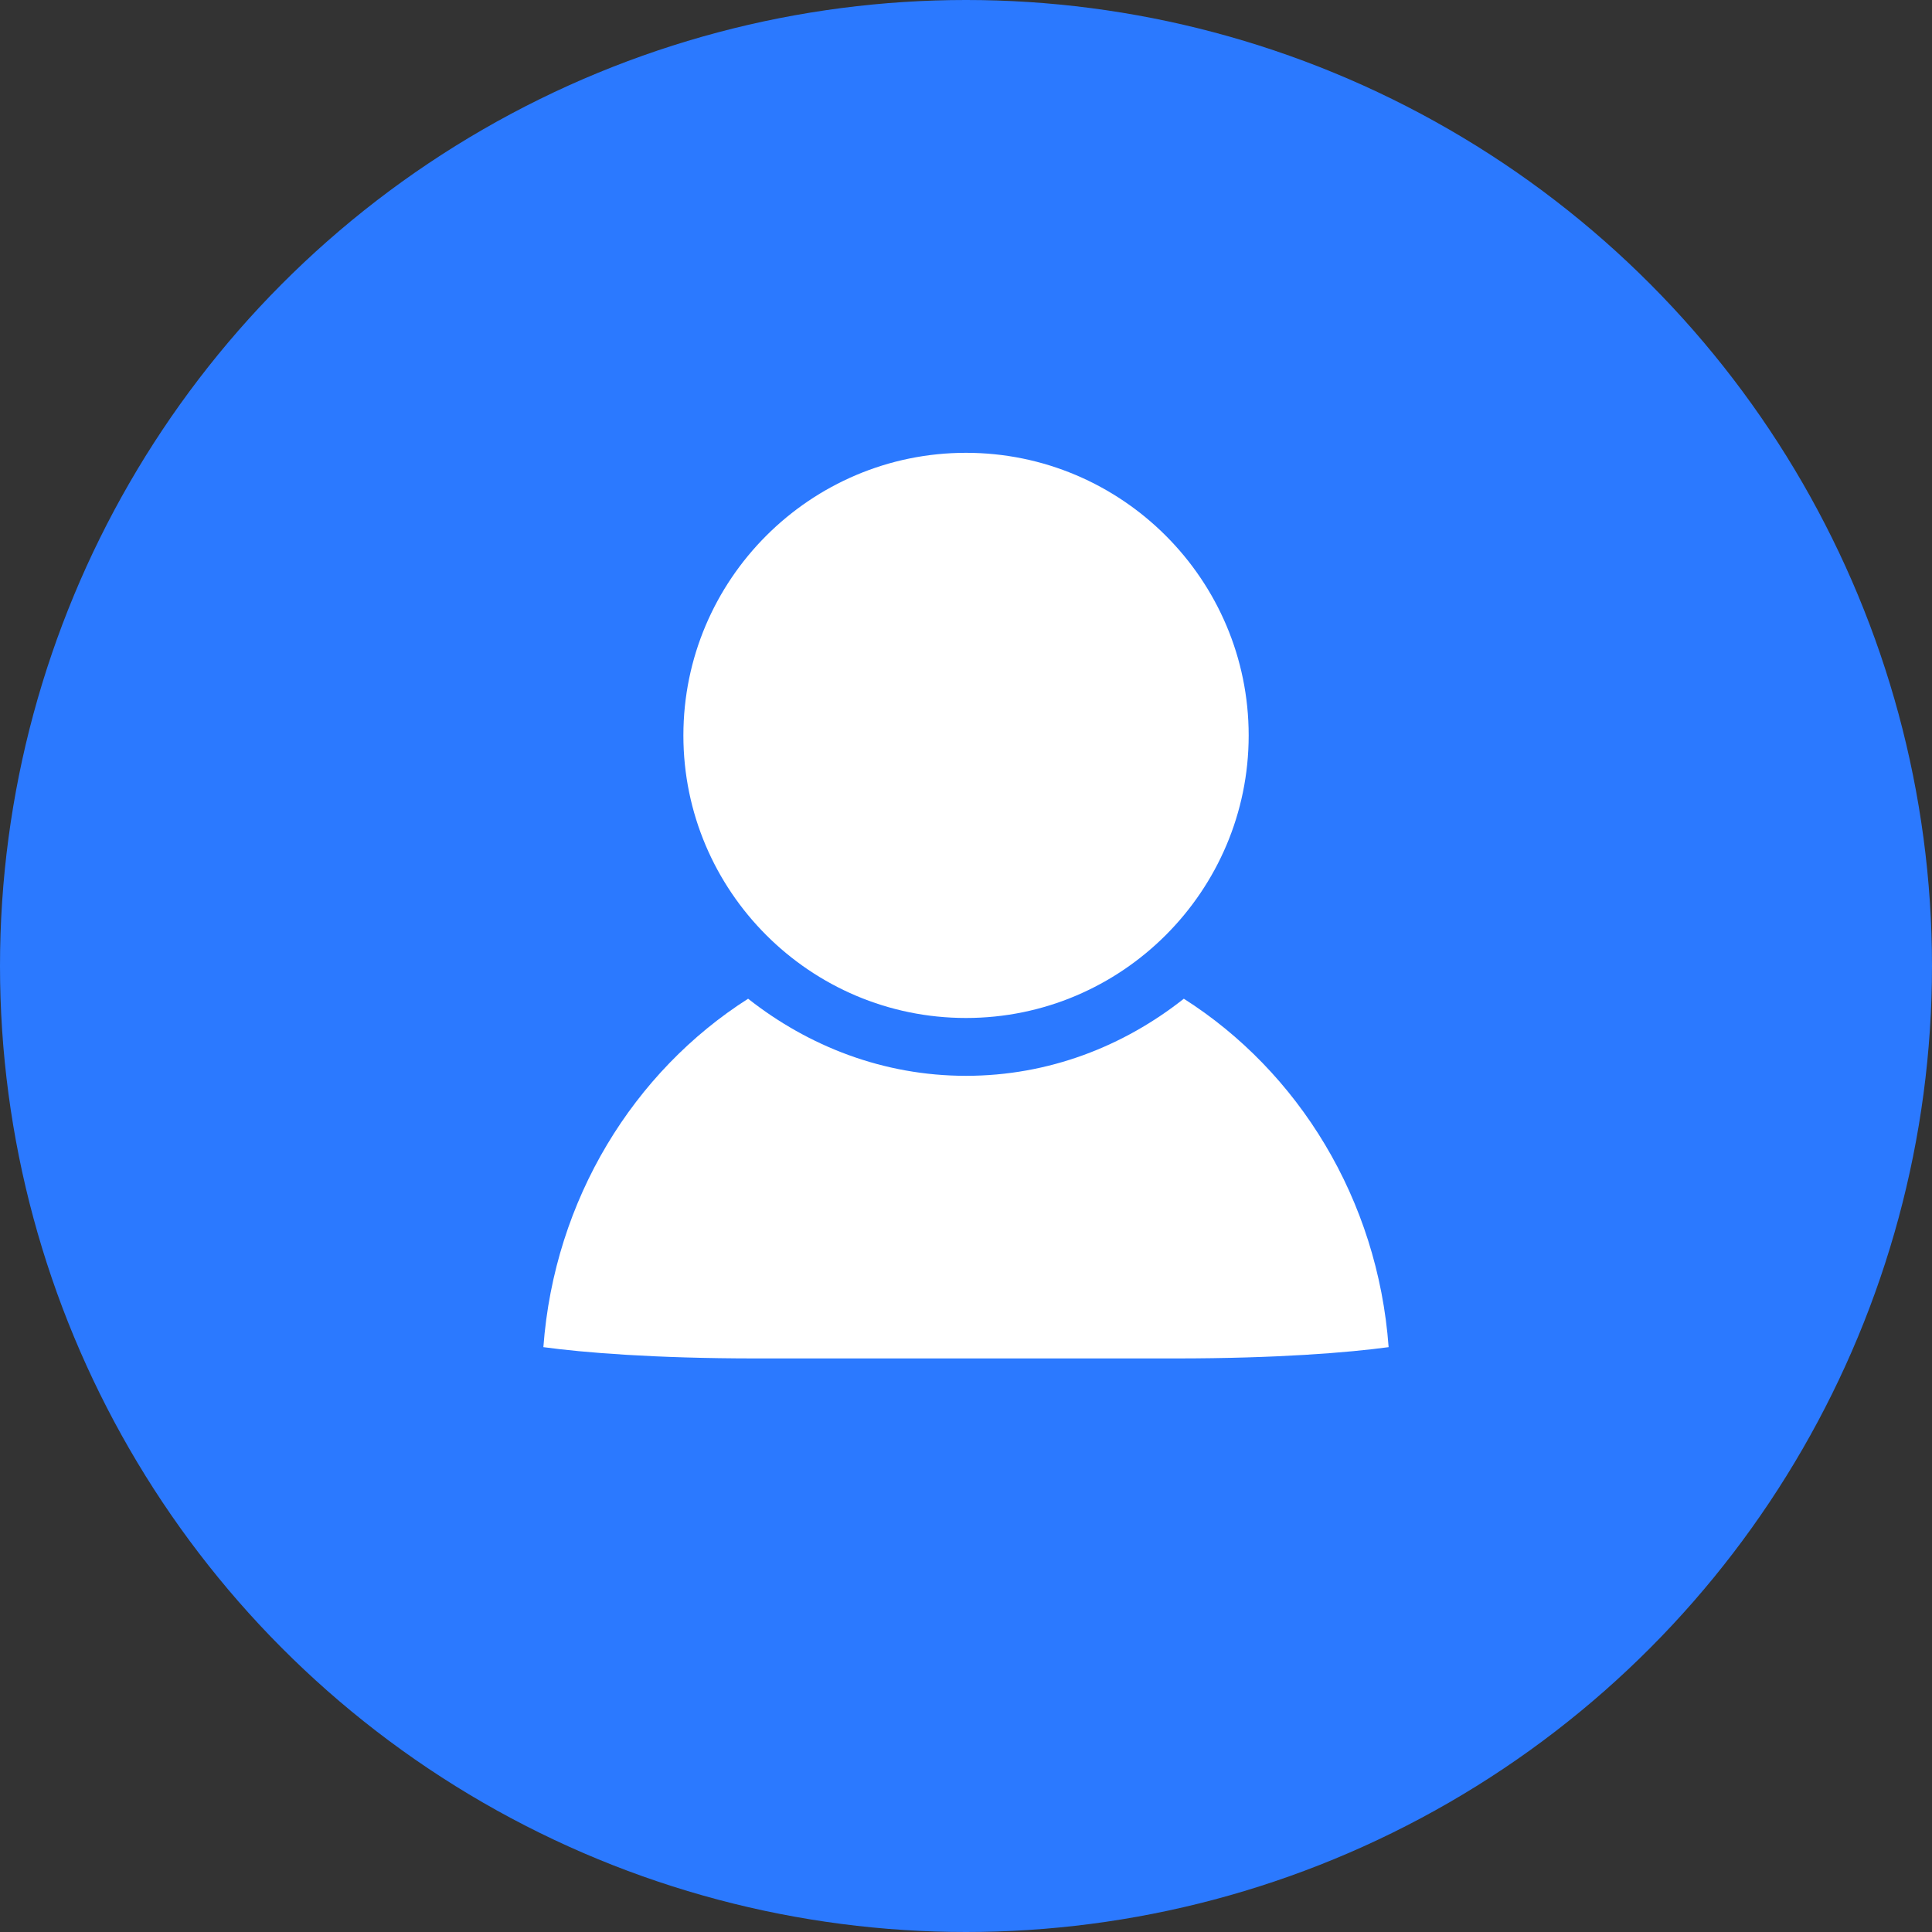
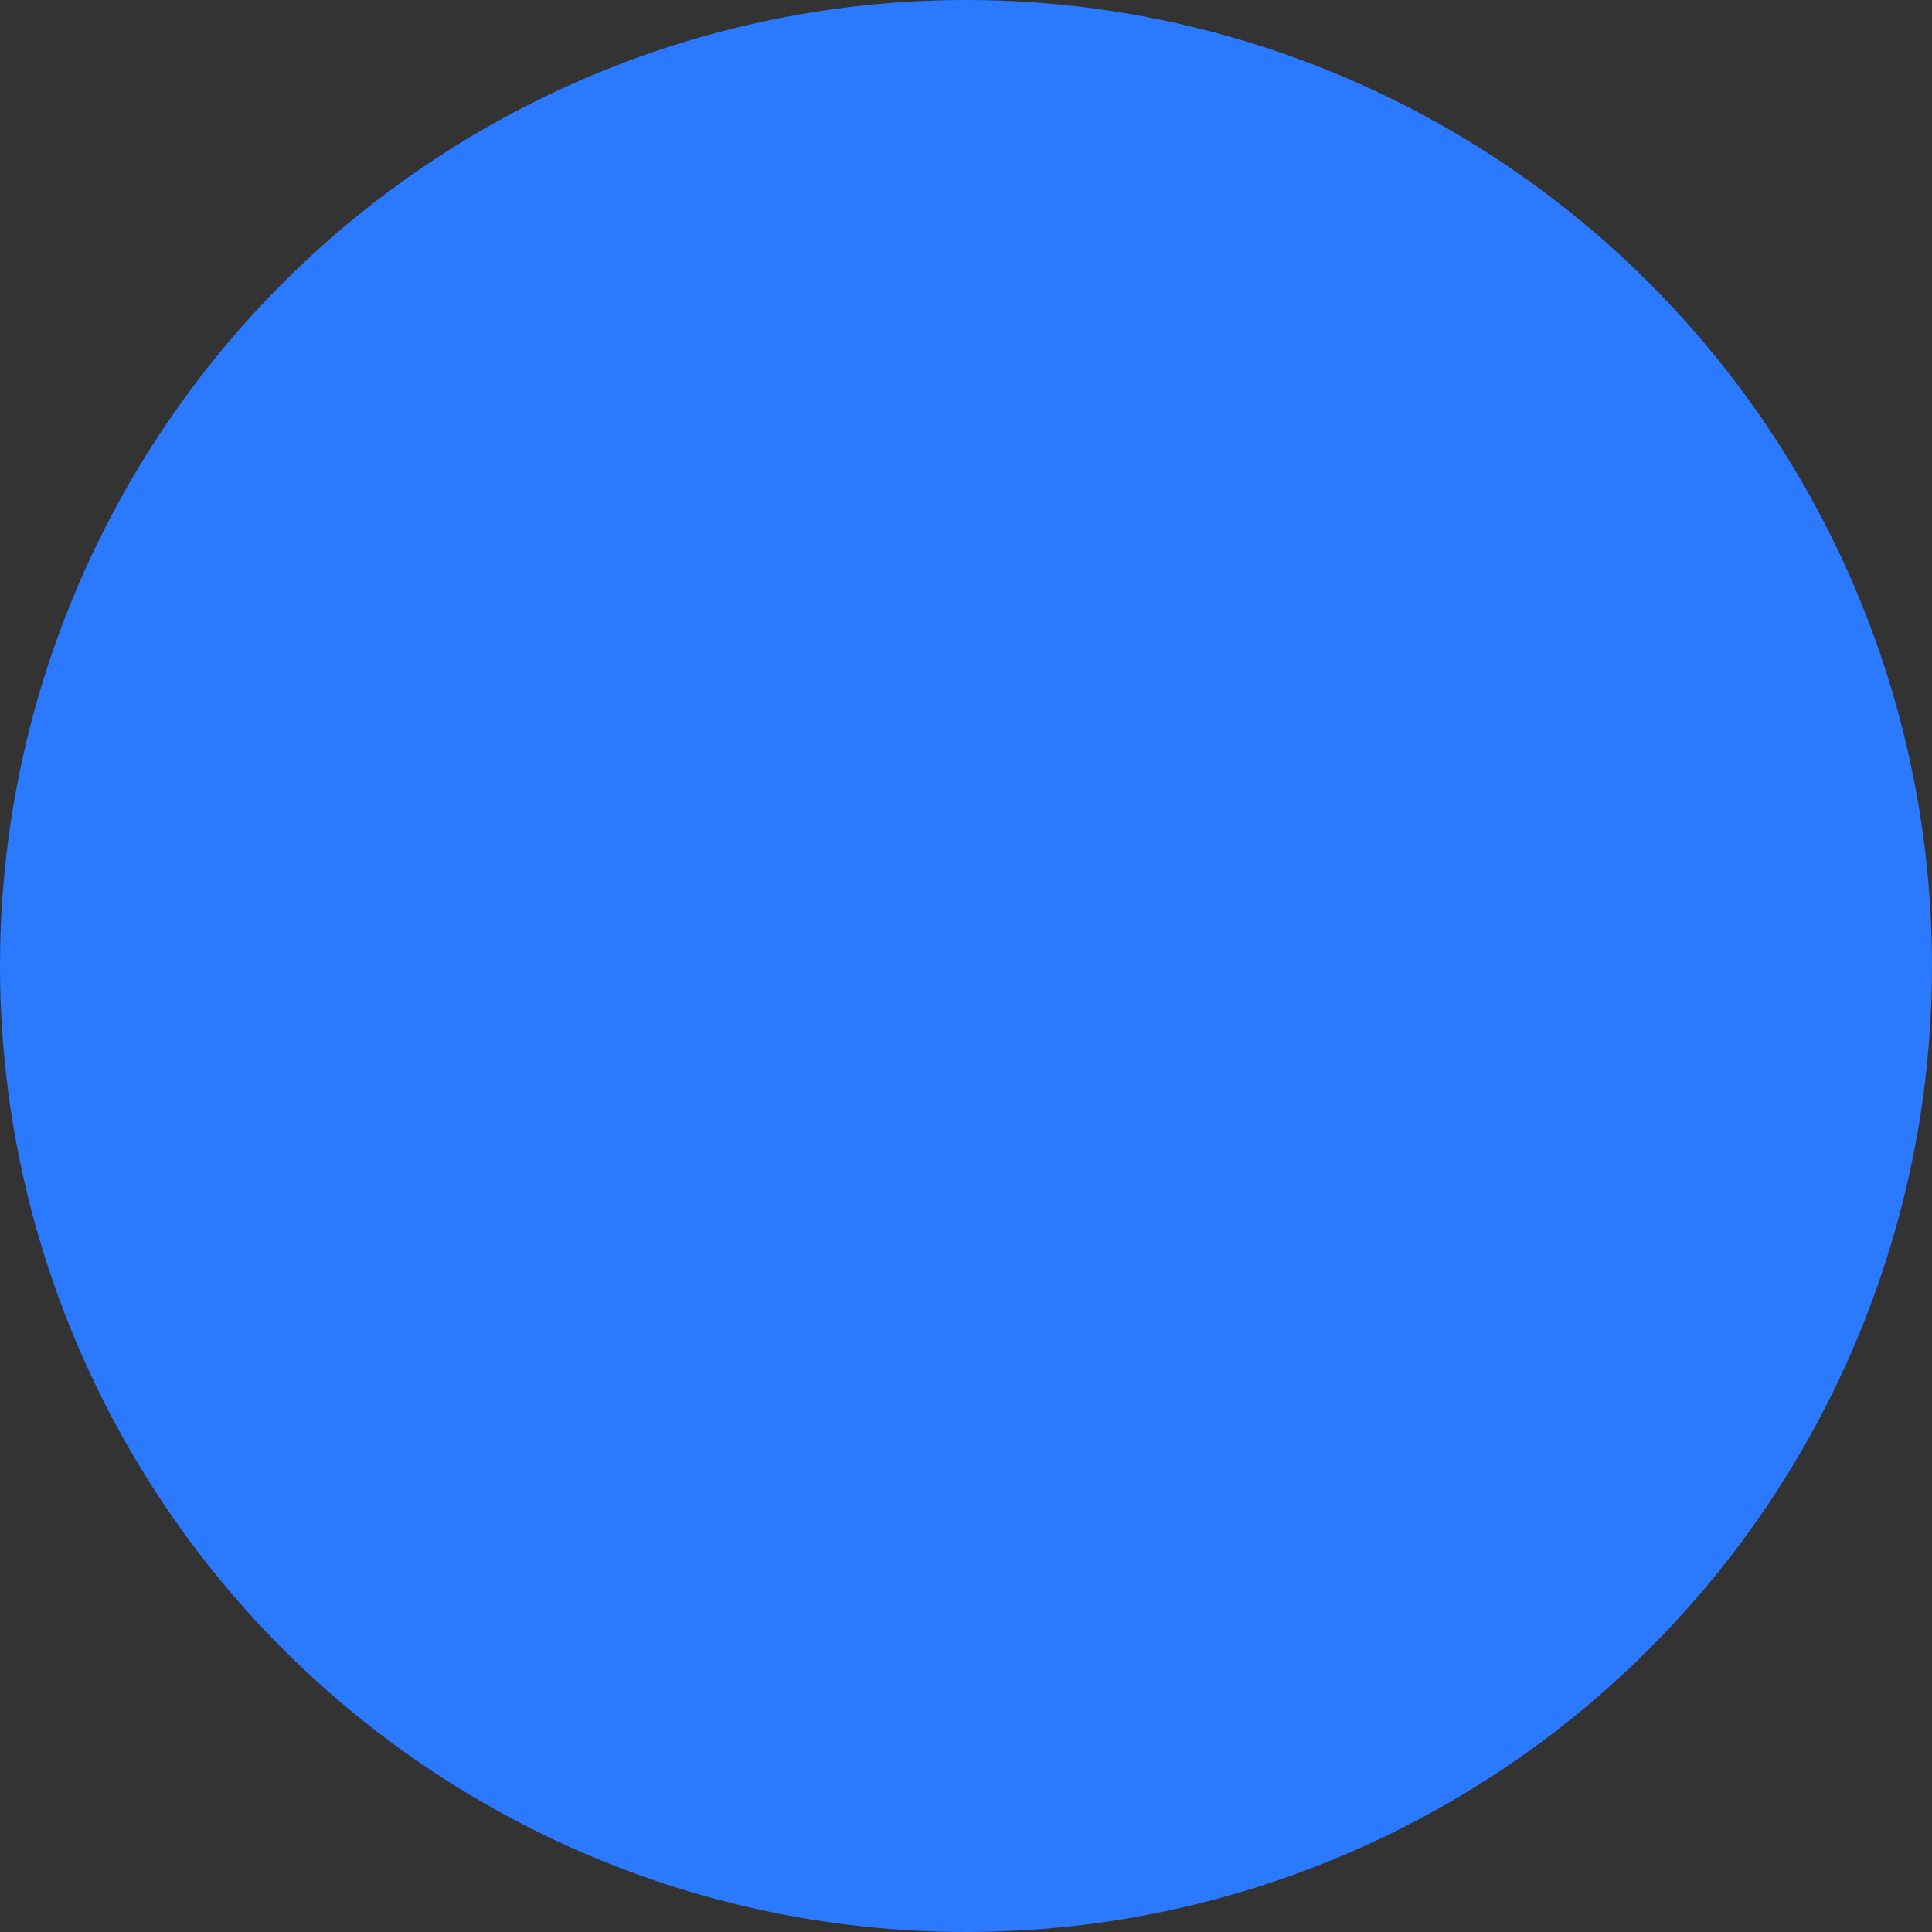
<svg xmlns="http://www.w3.org/2000/svg" version="1.1" id="图层_1" x="0px" y="0px" viewBox="0 0 32 32" style="enable-background:new 0 0 32 32;" xml:space="preserve">
  <rect x="0" y="0" width="32" height="32" fill="#333333" stroke="none" />
  <g>
    <circle style="fill:#2B79FF;" cx="16" cy="16" r="16" />
  </g>
  <g>
-     <path style="fill:#FFFFFF;" d="M16,7.5c-2.58,0-4.681,2.1-4.681,4.681c0,2.579,2.099,4.68,4.681,4.68   c2.581,0,4.682-2.101,4.682-4.68C20.682,9.6,18.581,7.5,16,7.5L16,7.5z M16,7.5" />
-     <path style="fill:#FFFFFF;" d="M19.608,16.542c-0.997,0.788-2.239,1.277-3.608,1.277c-1.368,0-2.61-0.49-3.609-1.277   c-1.892,1.205-3.21,3.321-3.391,5.771c0.663,0.09,1.842,0.187,3.524,0.187h6.949c1.683,0,2.863-0.097,3.527-0.187   C22.82,19.861,21.503,17.746,19.608,16.542L19.608,16.542z M19.608,16.542" />
-   </g>
+     </g>
</svg>